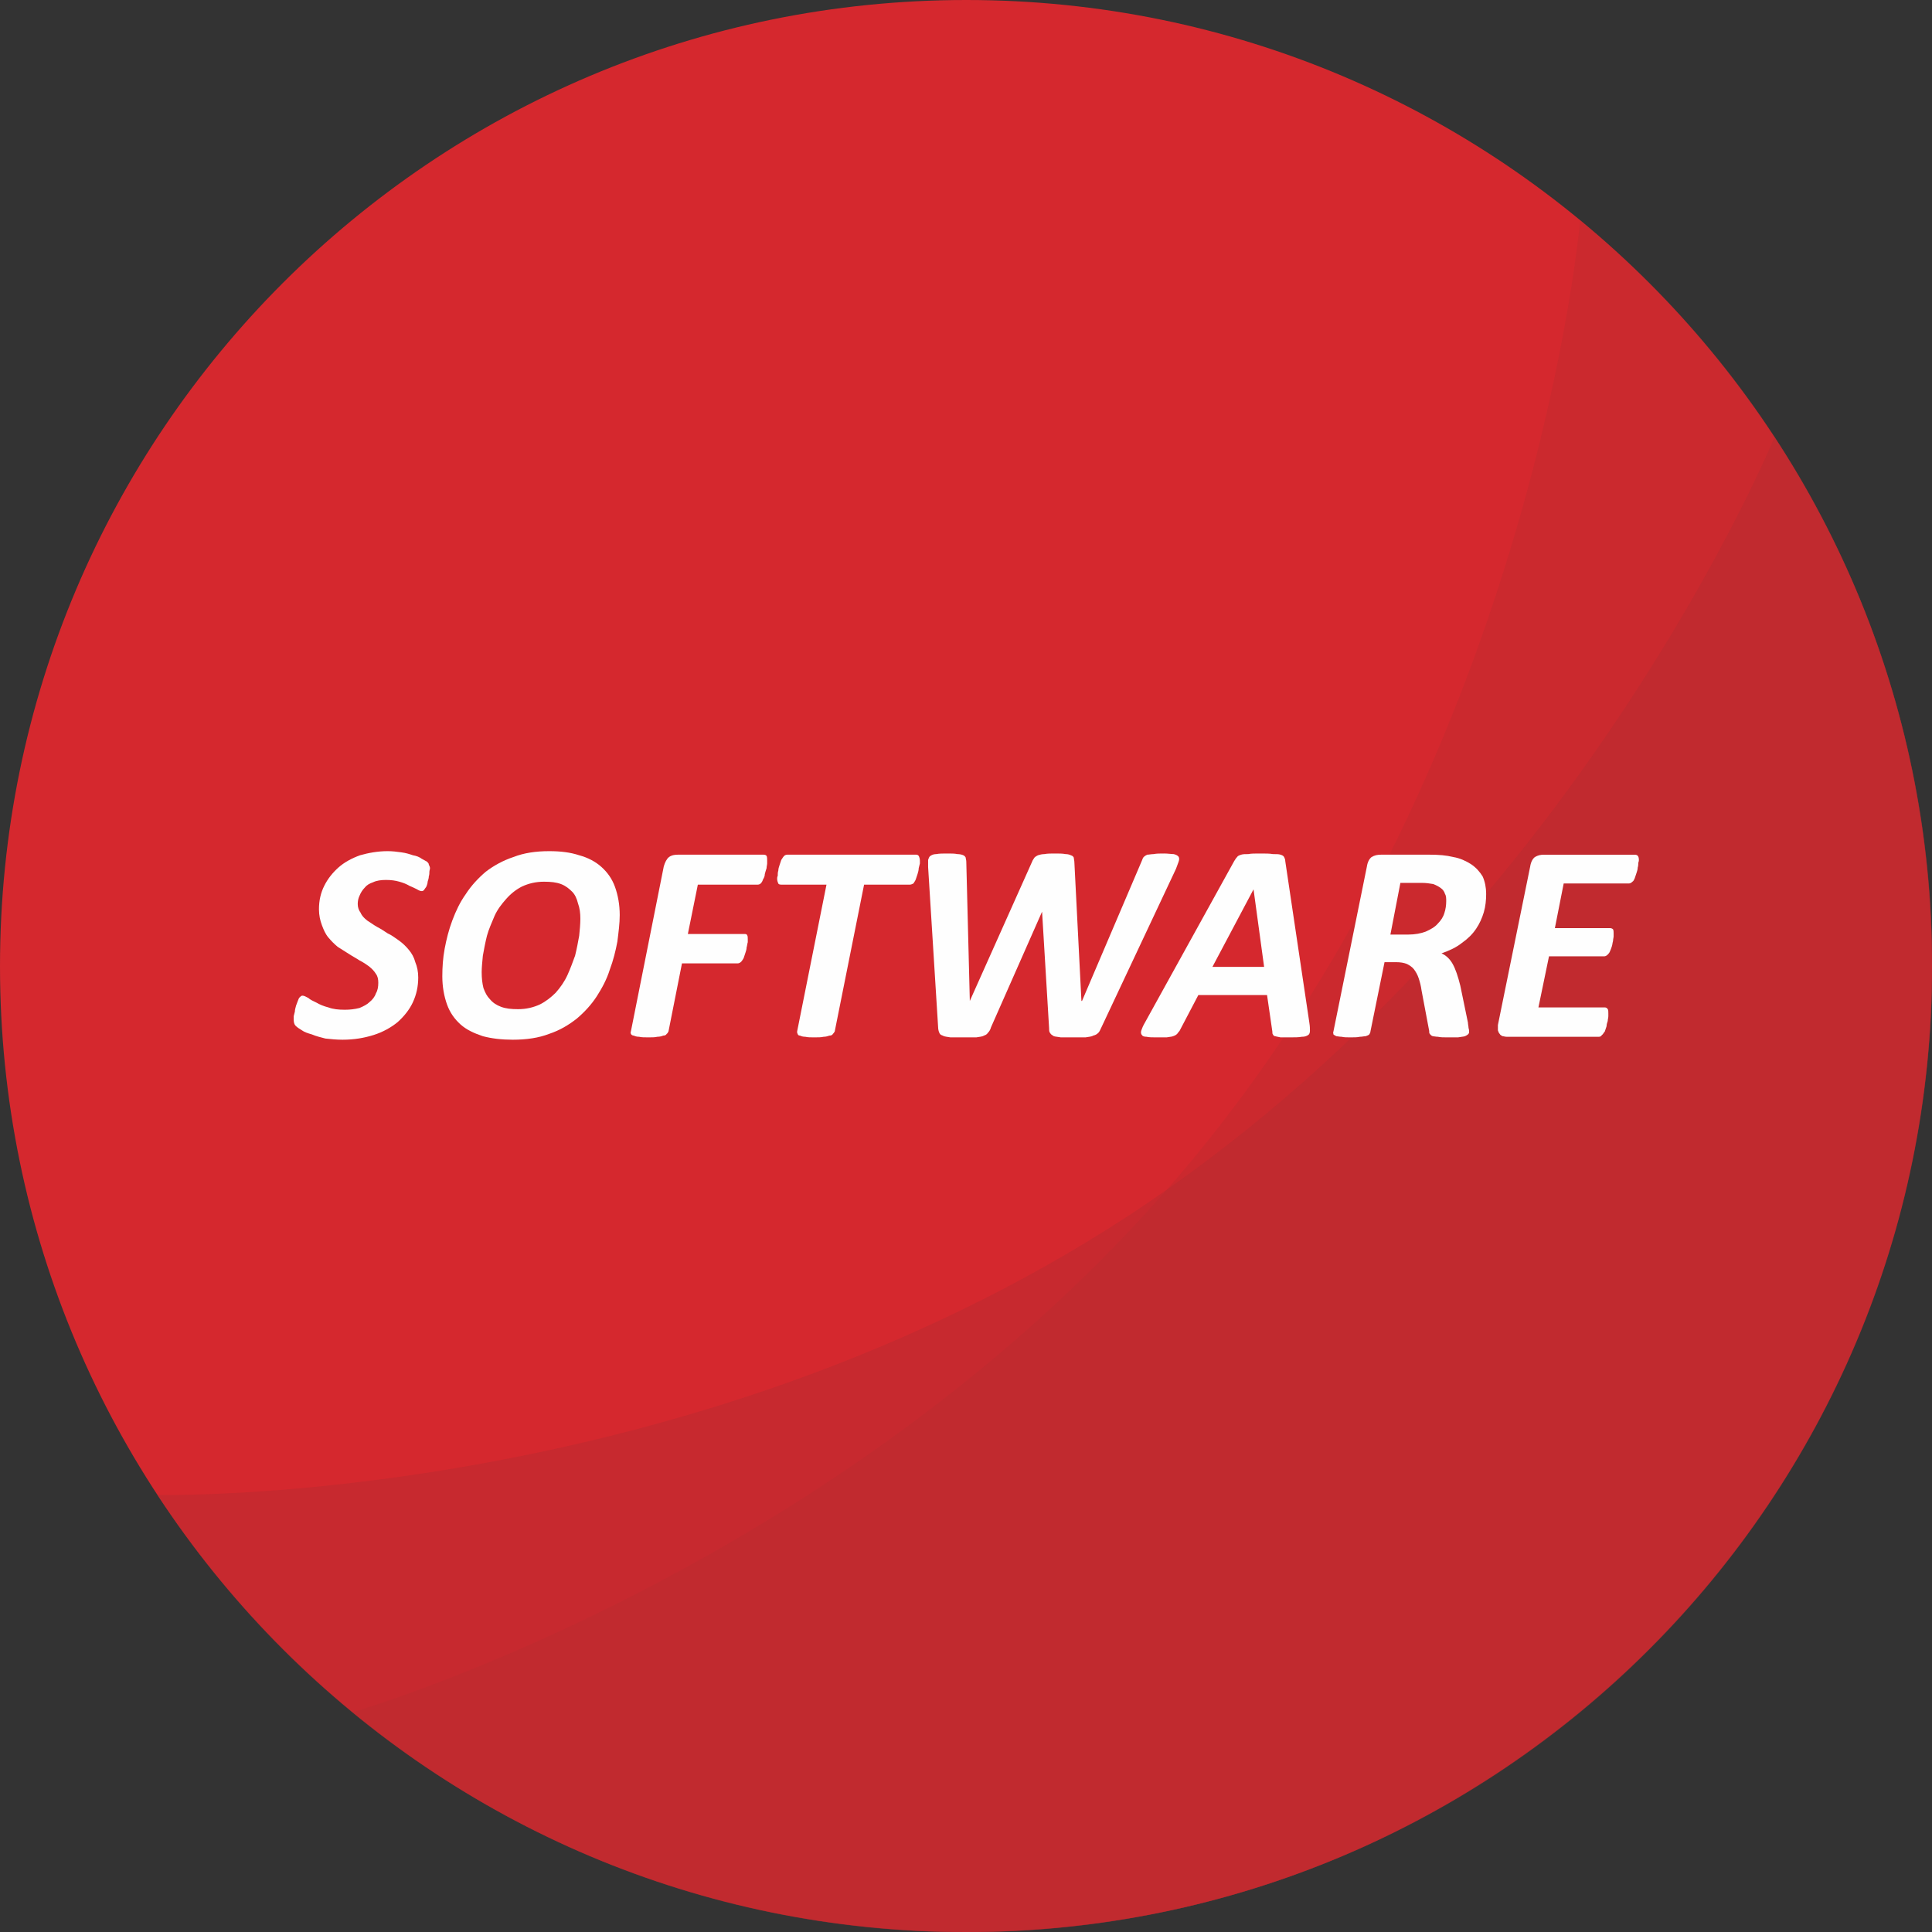
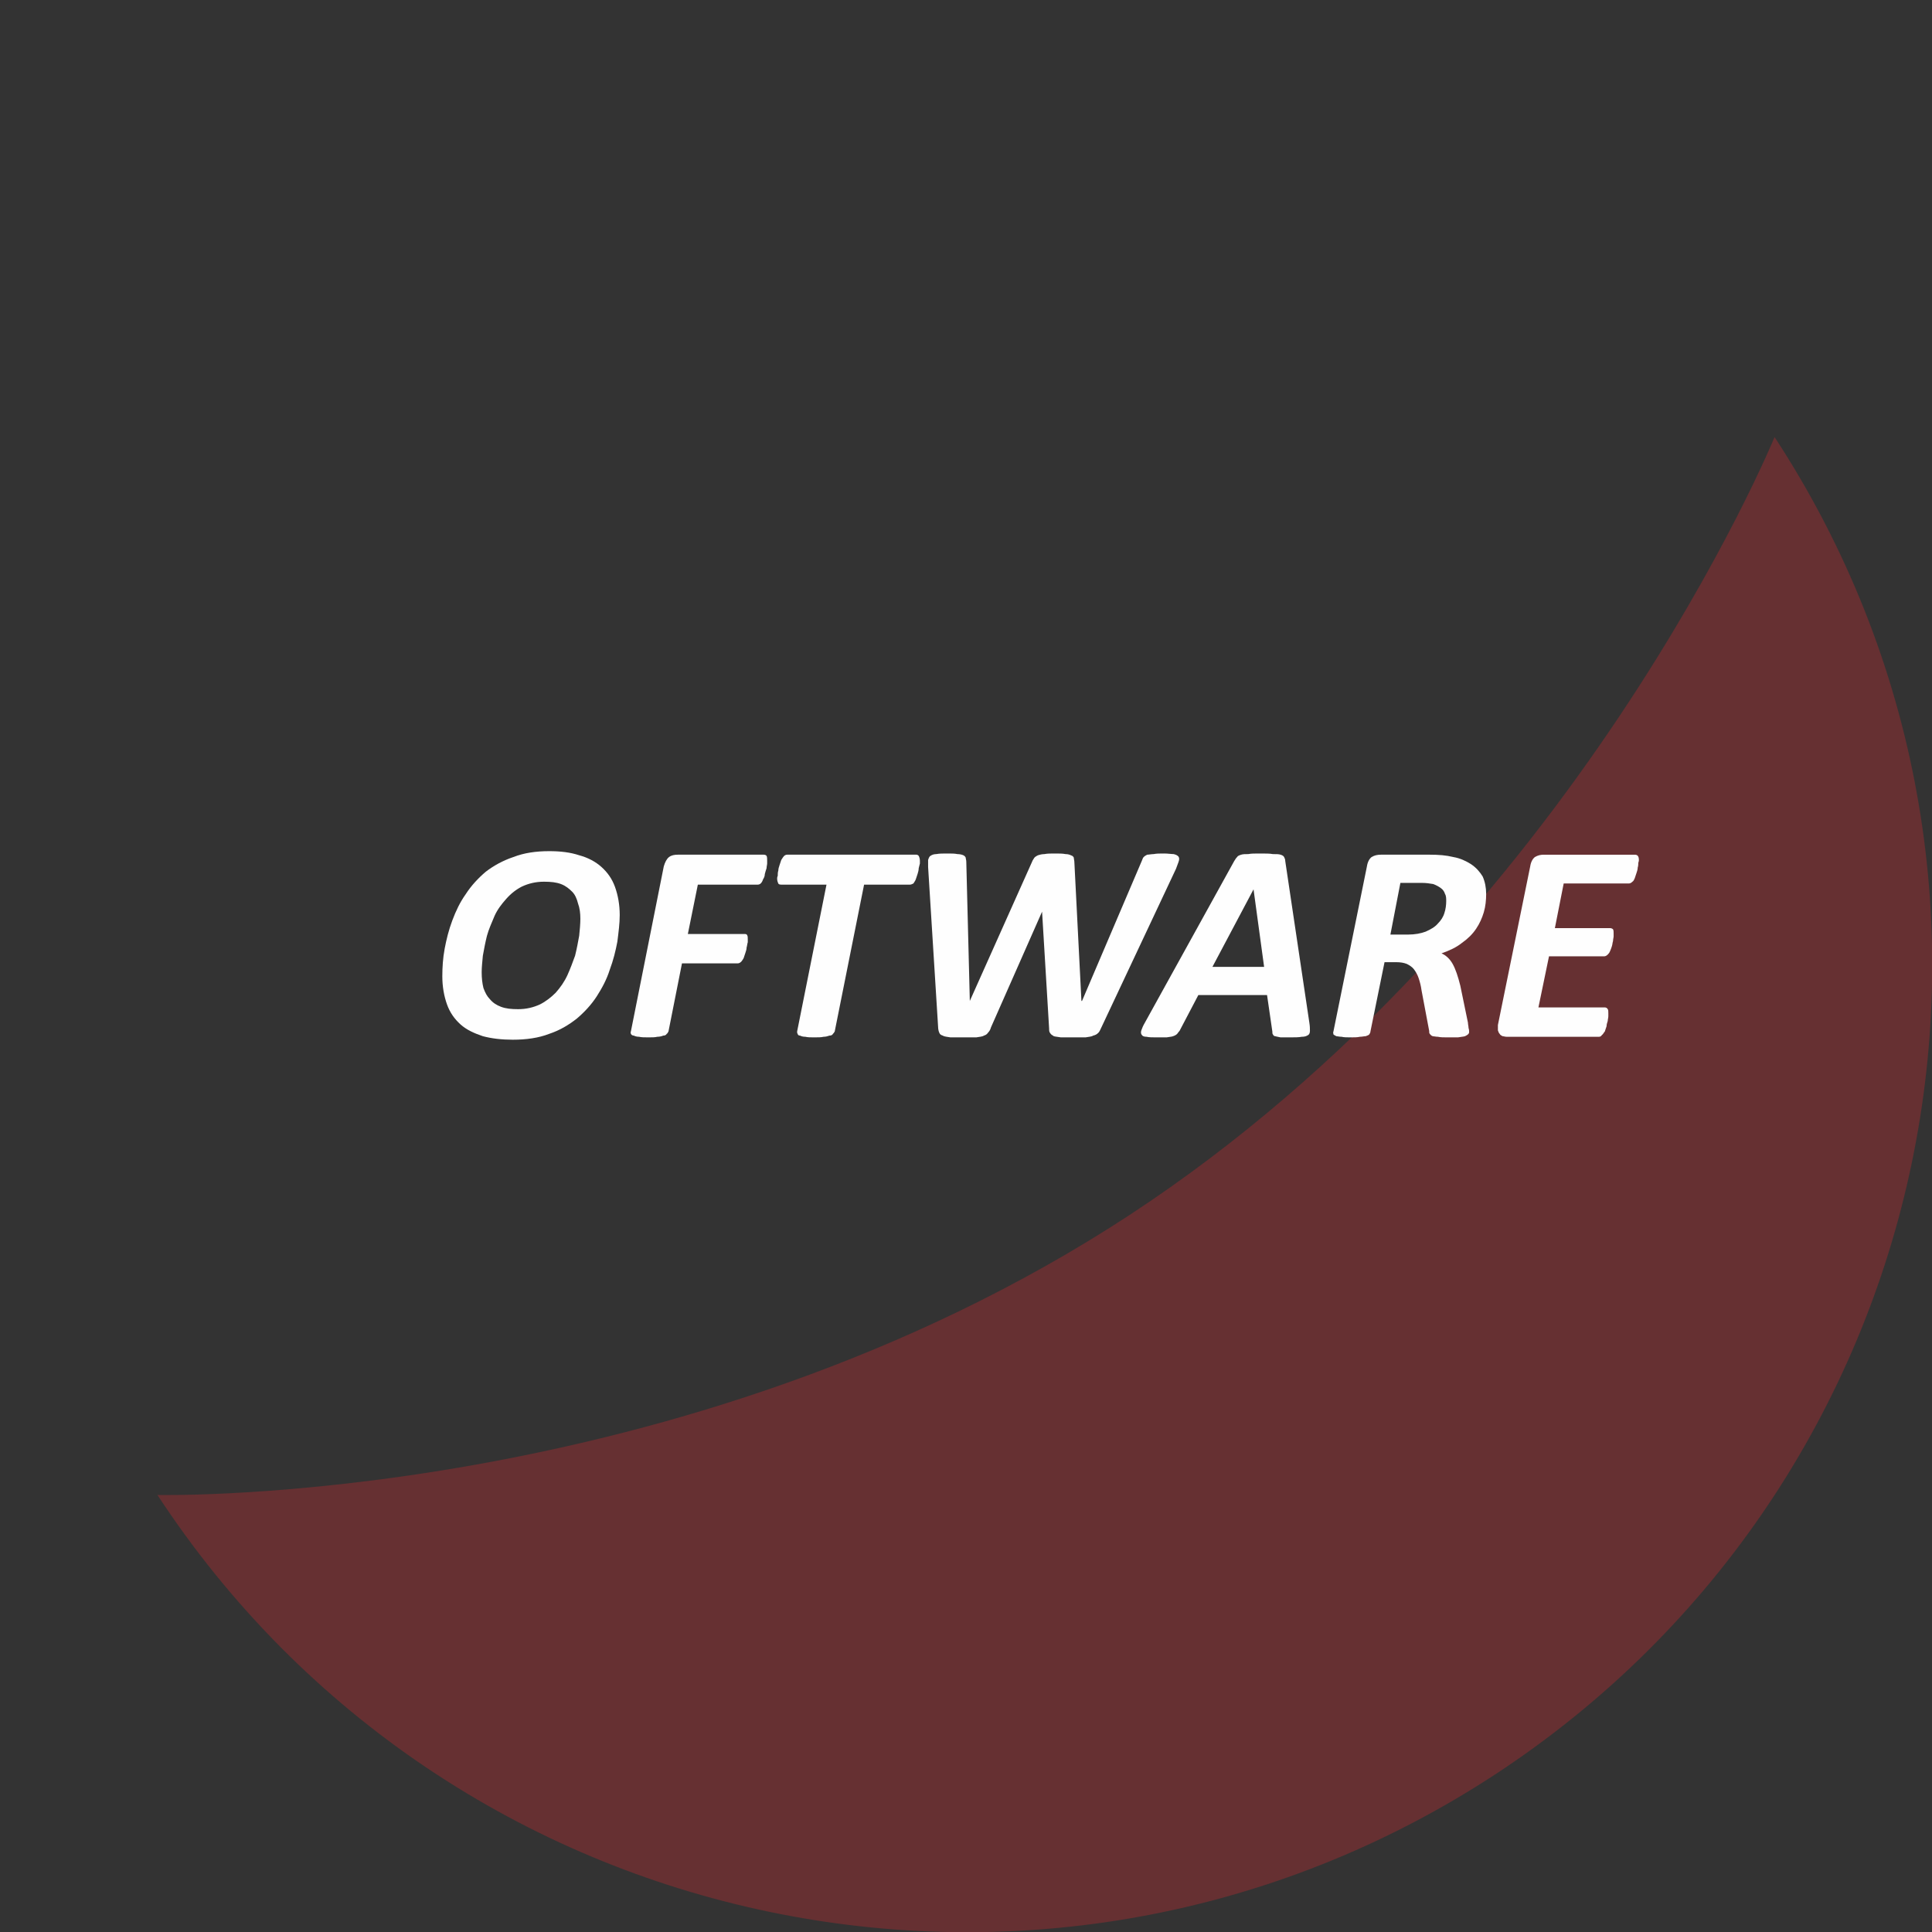
<svg xmlns="http://www.w3.org/2000/svg" xml:space="preserve" width="70.982mm" height="70.982mm" version="1.1" style="shape-rendering:geometricPrecision; text-rendering:geometricPrecision; image-rendering:optimizeQuality; fill-rule:evenodd; clip-rule:evenodd" viewBox="0 0 3289 3289">
  <rect x="0" y="0" width="3289" height="3289" fill="#333333" stroke="none" />
  <defs>
    <style type="text/css">
   
    .fil3 {fill:#FEFEFE;fill-rule:nonzero}
    .fil0 {fill:#D5282E;fill-rule:nonzero}
    .fil1 {fill:#B32C30;fill-rule:nonzero;fill-opacity:0.302}
    .fil2 {fill:#B32C30;fill-rule:nonzero;fill-opacity:0.4}
   
  </style>
  </defs>
  <g id="Vrstva_x0020_1">
    <g id="_1653376880080">
-       <path class="fil0" d="M3289 1645c0,908 -736,1644 -1644,1644 -909,0 -1645,-736 -1645,-1644 0,-909 736,-1645 1645,-1645 908,0 1644,736 1644,1645z" />
-       <path class="fil1" d="M2915 2690c-577,701 -1614,802 -2315,225 0,0 859,-247 1436,-948 577,-702 654,-1592 654,-1592 701,577 802,1613 225,2315z" />
      <path class="fil2" d="M2545 3021c-760,497 -1779,284 -2277,-476 0,0 894,21 1654,-476 760,-498 1099,-1325 1099,-1325 497,760 284,1779 -476,2277z" />
    </g>
    <g id="_1653376882864">
      <g>
-         <path class="fil3" d="M732 1478c0,2 -1,4 -1,6 0,2 0,5 -1,8 0,3 -1,6 -2,9 0,3 -1,5 -2,8 -1,2 -3,4 -4,6 -1,1 -2,2 -4,2 -2,0 -5,-1 -8,-3 -4,-2 -8,-4 -13,-6 -5,-3 -10,-5 -17,-7 -7,-2 -14,-3 -23,-3 -8,0 -16,1 -22,4 -6,2 -11,5 -14,9 -4,4 -7,9 -9,14 -2,4 -3,9 -3,14 0,6 2,11 5,15 2,5 6,9 11,13 5,3 10,7 17,11 6,3 12,7 18,11 7,3 13,8 19,12 7,5 12,10 17,16 5,6 9,13 11,21 3,7 5,16 5,26 0,15 -3,29 -9,42 -6,13 -15,24 -26,34 -11,9 -25,17 -41,22 -16,5 -33,8 -53,8 -10,0 -20,-1 -29,-2 -8,-2 -16,-4 -23,-7 -7,-2 -13,-4 -17,-7 -5,-3 -8,-5 -11,-8 -2,-2 -3,-6 -3,-10 0,-2 0,-4 0,-6 1,-3 1,-5 2,-8 0,-3 1,-6 2,-10 1,-3 2,-5 3,-8 1,-3 2,-5 3,-6 2,-2 3,-3 5,-3 3,0 6,2 10,4 3,3 8,5 14,8 5,3 12,6 20,8 8,3 17,4 28,4 9,0 17,-1 25,-3 7,-3 13,-6 17,-10 5,-4 9,-9 11,-15 3,-5 4,-11 4,-18 0,-6 -1,-11 -4,-15 -3,-5 -7,-9 -12,-13 -4,-3 -10,-7 -16,-10 -6,-4 -12,-7 -18,-11 -6,-4 -13,-8 -19,-12 -6,-5 -11,-10 -16,-16 -5,-6 -8,-13 -11,-21 -3,-8 -5,-17 -5,-27 0,-15 3,-28 9,-40 6,-12 14,-22 24,-31 10,-9 23,-16 37,-21 14,-4 30,-7 47,-7 8,0 16,1 23,2 8,1 14,3 20,5 6,1 11,3 15,6 4,2 7,4 9,5 2,2 3,3 3,5 1,2 2,4 2,6z" />
        <path class="fil3" d="M1055 1558c0,14 -2,29 -4,45 -3,16 -7,32 -13,48 -5,16 -13,31 -22,45 -9,14 -21,27 -34,38 -14,11 -29,20 -47,26 -18,7 -39,10 -62,10 -19,0 -36,-2 -51,-6 -15,-5 -28,-11 -38,-20 -10,-9 -18,-20 -23,-34 -5,-14 -8,-30 -8,-48 0,-15 1,-31 4,-47 3,-16 7,-32 13,-48 6,-16 13,-31 23,-45 9,-14 21,-27 34,-38 13,-10 29,-19 47,-25 18,-7 38,-10 61,-10 19,0 36,2 51,7 15,4 28,11 38,20 10,9 18,20 23,34 5,14 8,30 8,48zm-67 6l0 0c0,-9 -1,-18 -4,-26 -2,-8 -5,-15 -10,-20 -5,-5 -11,-10 -19,-13 -8,-3 -17,-4 -29,-4 -14,0 -26,3 -37,8 -10,5 -19,12 -27,21 -8,9 -15,18 -20,29 -5,12 -10,23 -13,34 -3,12 -5,23 -7,34 -1,11 -2,20 -2,28 0,10 1,19 3,27 3,8 6,14 11,19 5,6 11,10 19,13 8,3 17,4 29,4 14,0 26,-3 37,-8 10,-5 19,-12 27,-20 8,-9 15,-19 20,-30 5,-11 9,-22 13,-33 3,-12 5,-23 7,-34 1,-10 2,-20 2,-29z" />
        <path class="fil3" d="M1306 1465c0,1 0,2 0,5 0,2 -1,5 -1,8 -1,3 -2,6 -3,10 0,3 -1,6 -3,9 -1,3 -2,5 -4,7 -1,1 -3,2 -5,2l-102 0 -17 84 96 0c2,0 4,0 5,2 1,2 1,4 1,7 0,1 0,3 0,5 -1,3 -1,6 -2,9 0,3 -1,6 -2,9 -1,3 -2,6 -3,9 -1,2 -3,5 -4,6 -2,2 -4,3 -6,3l-95 0 -23 116c-1,1 -1,3 -3,4 -1,2 -3,3 -6,3 -2,1 -6,2 -10,2 -4,1 -9,1 -15,1 -7,0 -12,0 -16,-1 -4,0 -7,-1 -9,-2 -2,0 -4,-1 -5,-3 0,-1 -1,-3 0,-4l56 -281c2,-7 5,-13 9,-16 4,-3 9,-4 15,-4l146 0c3,0 4,1 5,2 1,2 1,5 1,8z" />
        <path class="fil3" d="M1566 1465c0,1 0,3 0,5 -1,3 -1,5 -2,8 0,3 -1,7 -2,10 -1,3 -2,6 -3,9 -1,3 -3,5 -4,7 -2,1 -4,2 -6,2l-78 0 -50 250c-1,2 -2,3 -3,4 -1,2 -3,3 -6,3 -3,1 -6,2 -10,2 -4,1 -9,1 -16,1 -6,0 -11,0 -15,-1 -4,0 -7,-1 -9,-2 -2,0 -4,-1 -4,-3 -1,-1 -1,-2 -1,-4l50 -250 -77 0c-3,0 -5,-1 -5,-2 -1,-2 -2,-5 -2,-8 0,-1 0,-3 1,-5 0,-3 0,-6 1,-9 0,-3 1,-6 2,-9 1,-3 2,-6 3,-9 2,-3 3,-5 5,-7 1,-1 3,-2 5,-2l220 0c2,0 3,1 4,2 1,2 2,5 2,8z" />
        <path class="fil3" d="M1875 1749c-2,4 -3,7 -5,9 -3,3 -5,4 -9,5 -3,2 -8,2 -13,3 -6,0 -12,0 -21,0 -8,0 -15,0 -21,0 -5,-1 -9,-1 -12,-2 -3,-2 -5,-3 -6,-5 -2,-2 -2,-5 -2,-8l-12 -199 0 0 -87 197c-1,4 -3,7 -5,9 -2,3 -4,4 -7,5 -3,2 -8,2 -13,3 -5,0 -12,0 -20,0 -10,0 -18,0 -24,0 -5,-1 -10,-1 -13,-3 -3,-1 -5,-2 -6,-5 -1,-2 -2,-6 -2,-10l-17 -272c0,-5 0,-9 0,-12 1,-3 2,-6 4,-7 3,-2 6,-3 10,-3 5,-1 11,-1 19,-1 7,0 12,0 17,1 4,0 8,1 10,2 2,1 3,2 4,4 0,2 1,4 1,7l6 237 0 0 106 -237c1,-3 3,-5 4,-7 2,-2 4,-3 6,-4 3,-1 7,-2 11,-2 5,-1 11,-1 18,-1 7,0 13,0 18,1 4,0 7,1 9,2 3,1 4,2 5,4 0,2 1,5 1,8l12 236 1 0 102 -239c1,-3 2,-5 3,-6 2,-2 4,-3 6,-4 3,0 7,-1 11,-1 5,-1 10,-1 18,-1 6,0 12,1 16,1 4,1 6,2 8,4 1,1 2,4 1,7 -1,4 -3,8 -5,14l-127 270z" />
        <path class="fil3" d="M2229 1741c1,6 1,10 1,14 0,3 -1,6 -3,7 -3,2 -6,3 -11,3 -5,1 -12,1 -21,1 -6,0 -11,0 -15,0 -4,-1 -6,-1 -9,-2 -2,0 -3,-1 -4,-3 -1,-1 -1,-3 -1,-5l-9 -62 -117 0 -32 61c-2,2 -3,4 -4,5 -2,2 -4,3 -7,4 -2,1 -6,1 -11,2 -4,0 -10,0 -17,0 -7,0 -13,0 -17,-1 -4,0 -7,-1 -8,-3 -2,-2 -2,-5 -1,-8 1,-3 3,-8 6,-13l152 -275c2,-3 3,-5 5,-7 1,-2 4,-3 7,-4 3,-1 7,-1 12,-1 5,-1 11,-1 20,-1 9,0 17,0 22,1 6,0 10,0 13,1 3,1 5,2 6,4 1,2 2,4 2,7l41 275zm-95 -227l0 0 0 0 -70 132 88 0 -18 -132z" />
        <path class="fil3" d="M2530 1522c0,10 -1,21 -4,31 -3,10 -7,19 -13,28 -6,9 -14,17 -24,24 -10,8 -21,13 -35,18 7,3 14,9 19,18 5,9 9,21 13,37l13 63c0,3 1,6 1,9 1,3 1,5 1,7 0,2 -1,3 -2,4 -1,1 -3,2 -5,3 -3,1 -7,1 -12,2 -4,0 -10,0 -18,0 -6,0 -12,0 -16,-1 -4,0 -7,-1 -9,-1 -3,-1 -4,-3 -5,-4 -1,-1 -1,-3 -1,-5l-13 -69c-1,-8 -3,-15 -5,-21 -2,-6 -5,-11 -8,-15 -3,-4 -8,-7 -12,-9 -5,-2 -11,-3 -18,-3l-20 0 -24 118c0,2 -1,3 -2,5 -1,1 -3,2 -6,3 -3,0 -6,1 -10,1 -4,1 -10,1 -16,1 -6,0 -11,0 -15,-1 -4,0 -7,-1 -9,-1 -2,-1 -4,-2 -5,-3 0,-2 -1,-3 0,-5l57 -281c1,-7 4,-13 8,-16 5,-3 10,-4 16,-4l83 0c15,0 28,1 40,4 12,2 22,7 30,12 9,6 15,13 20,21 4,9 6,19 6,30zm-68 12l0 0c0,-4 0,-9 -2,-12 -1,-4 -4,-8 -7,-10 -4,-3 -8,-5 -13,-7 -6,-1 -12,-2 -20,-2l-36 0 -17 88 30 0c12,0 22,-2 30,-5 9,-4 16,-8 21,-14 5,-5 9,-11 11,-18 2,-6 3,-13 3,-20z" />
        <path class="fil3" d="M2790 1464c0,1 0,2 -1,5 0,2 0,5 -1,8 0,3 -1,6 -2,9 -1,3 -2,6 -3,9 -1,2 -2,5 -4,6 -2,2 -4,3 -6,3l-111 0 -15 76 94 0c2,0 4,1 5,2 1,2 1,4 1,7 0,1 0,3 0,5 0,2 -1,5 -1,8 -1,3 -1,6 -2,9 -1,3 -2,6 -3,8 -1,3 -3,5 -4,6 -2,2 -4,3 -6,3l-94 0 -18 87 113 0c2,0 4,1 5,3 1,1 1,4 1,7 0,1 0,3 0,5 0,3 -1,5 -1,8 -1,3 -2,6 -2,9 -1,3 -2,6 -3,9 -2,2 -3,5 -5,6 -1,2 -3,3 -5,3l-157 0c-3,0 -5,-1 -7,-1 -2,-1 -4,-2 -5,-4 -2,-2 -2,-4 -3,-6 0,-3 0,-6 0,-9l55 -270c1,-7 4,-13 8,-16 5,-3 10,-4 15,-4l155 0c5,0 7,3 7,9z" />
      </g>
    </g>
  </g>
</svg>